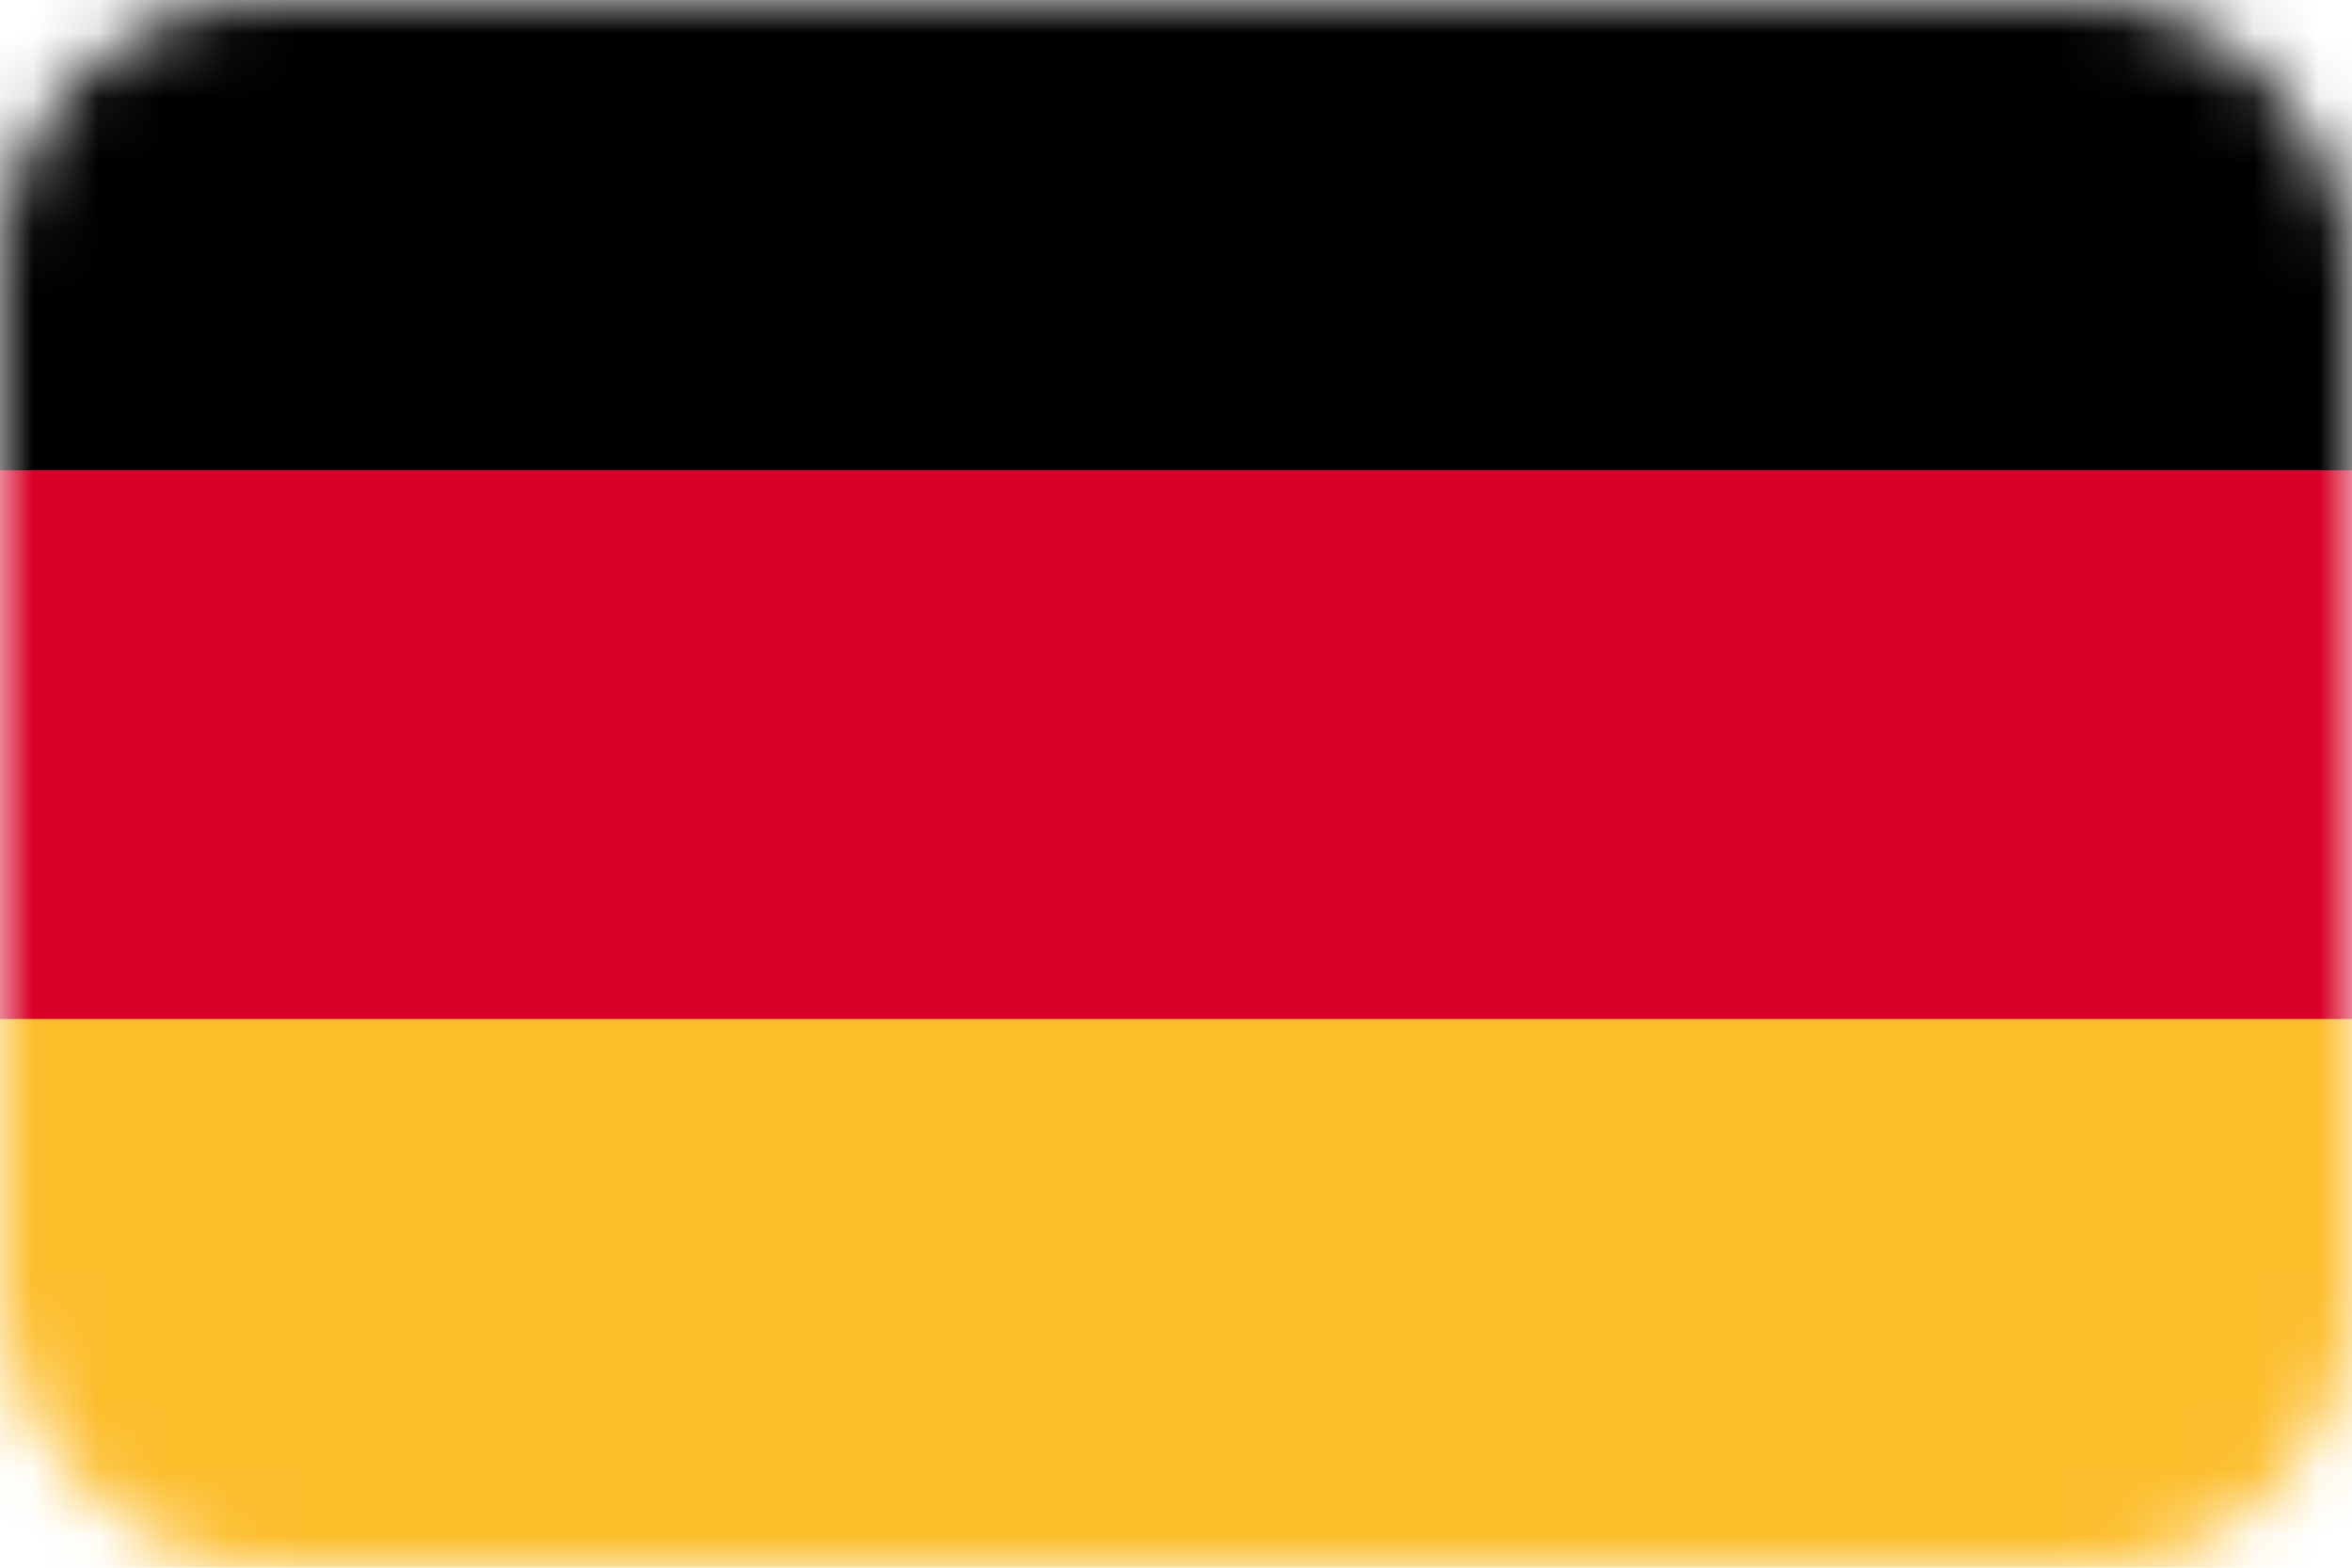
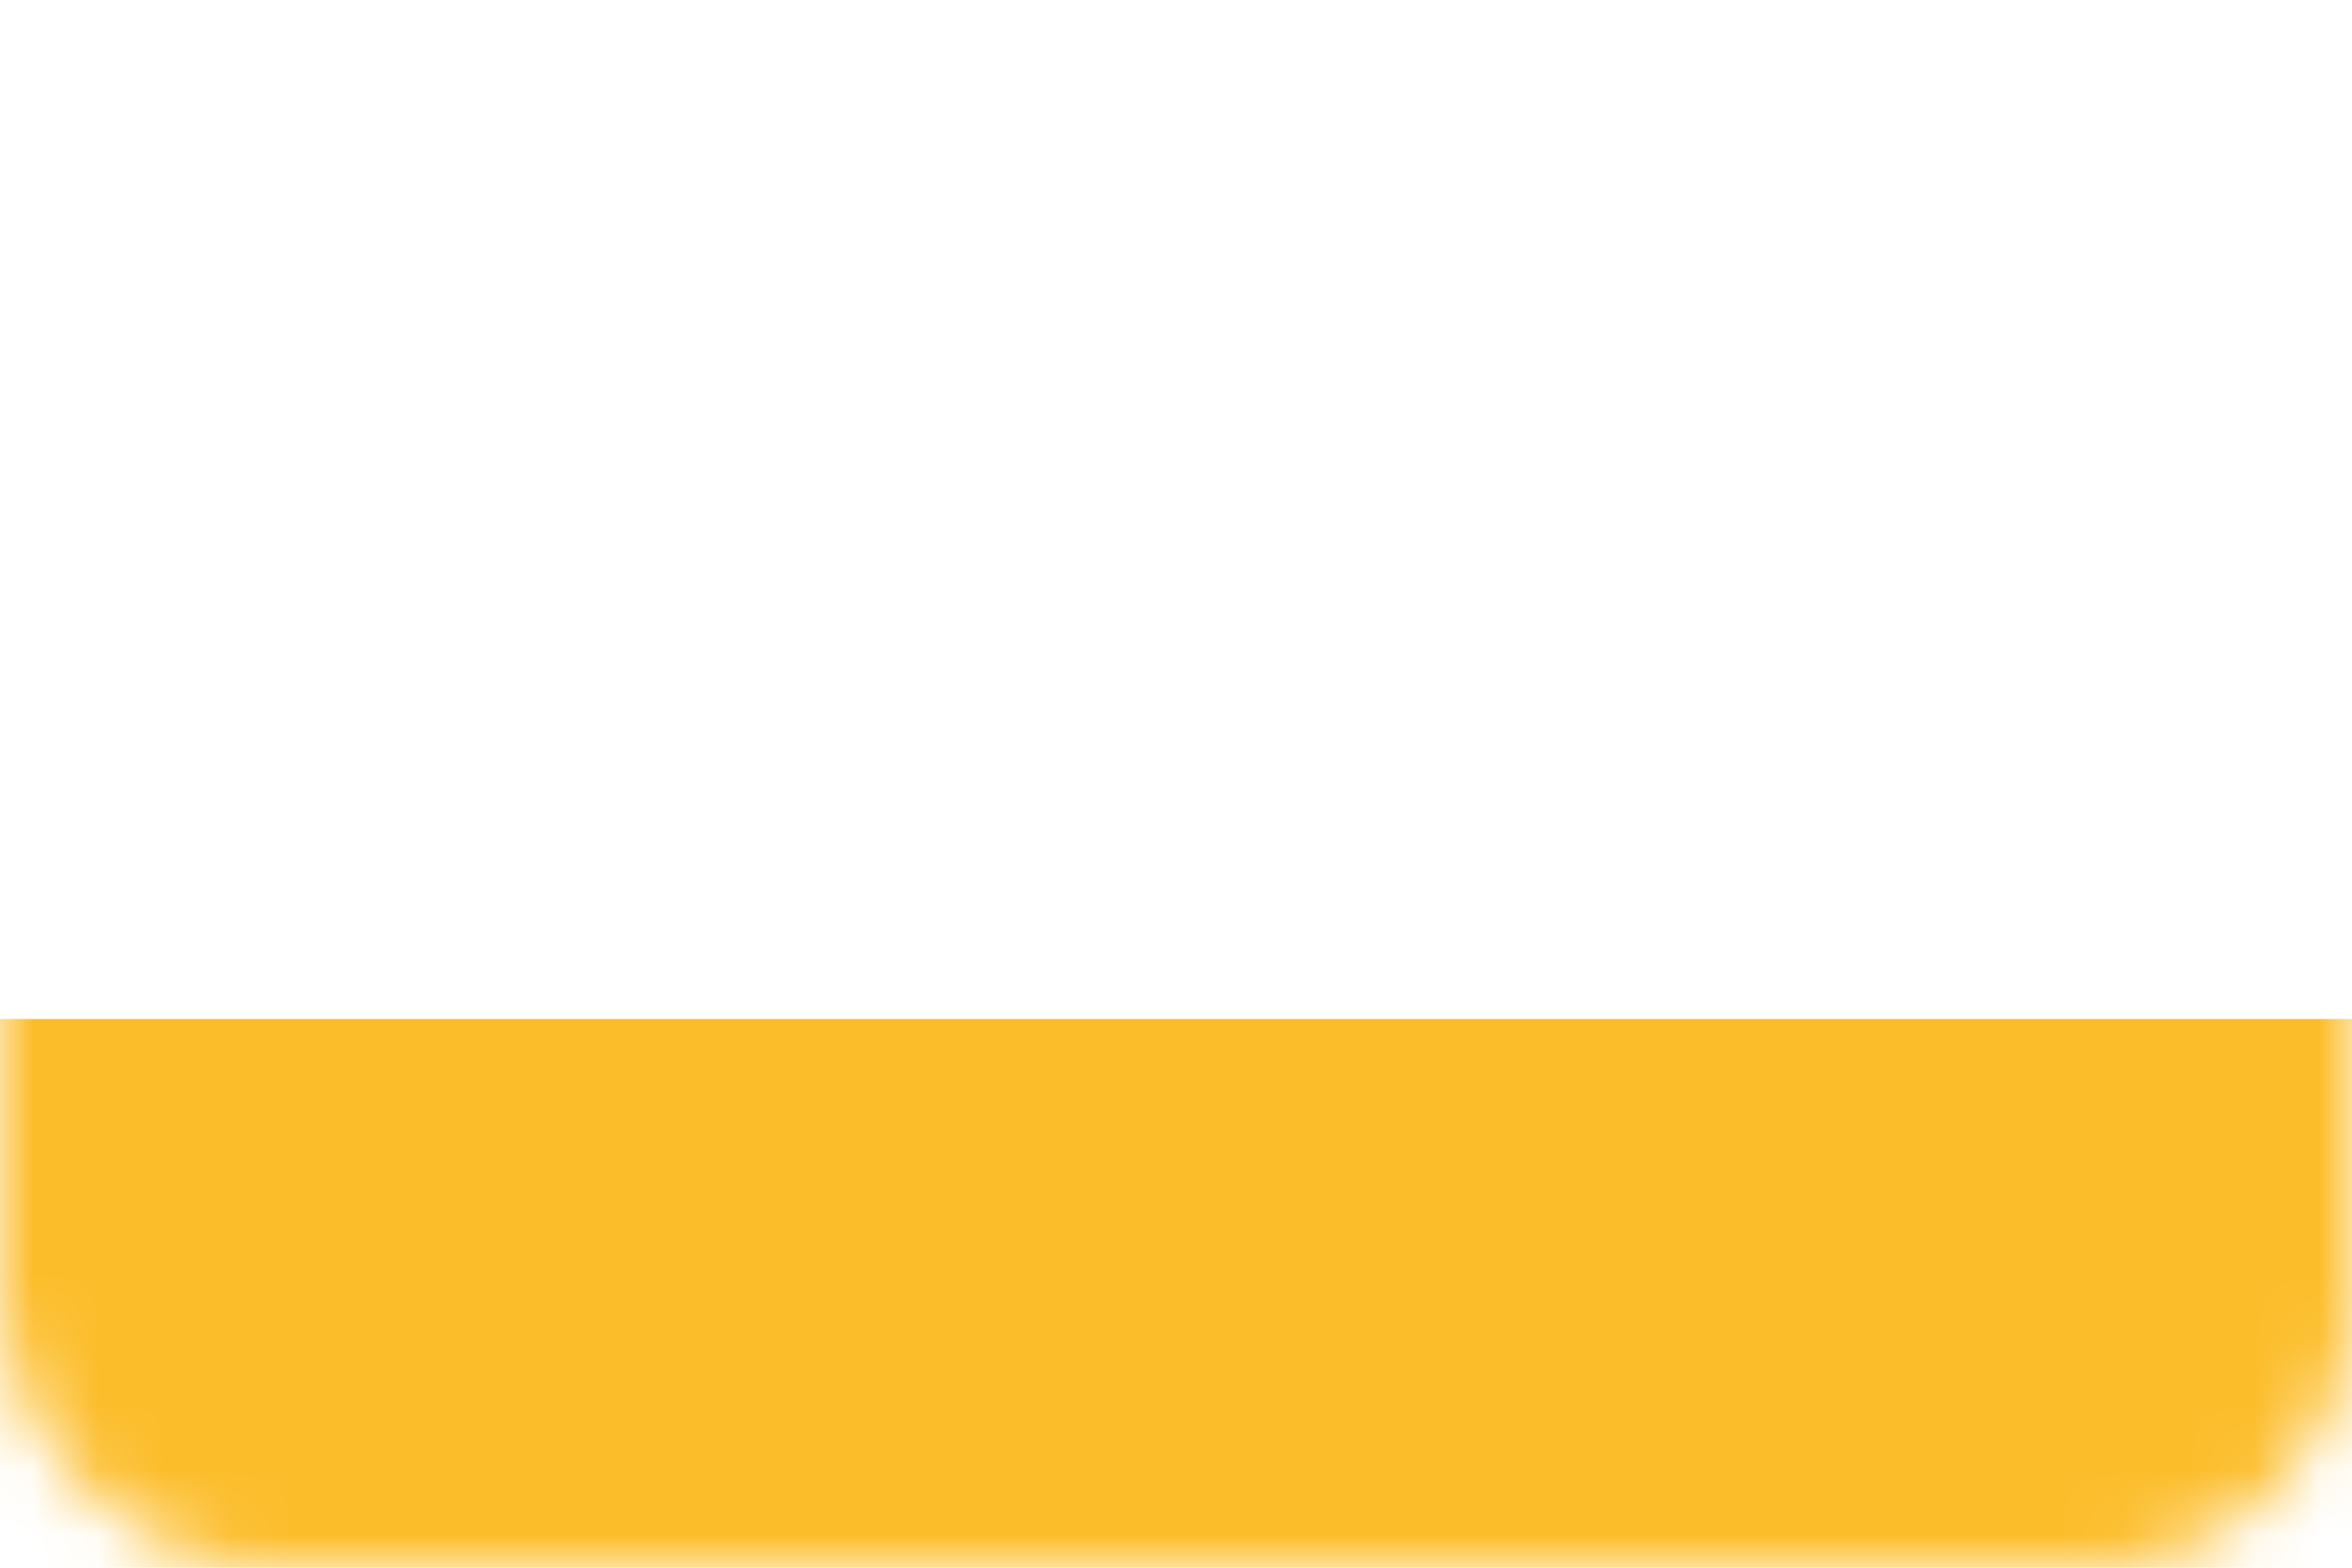
<svg xmlns="http://www.w3.org/2000/svg" width="36" height="24" viewBox="0 0 36 24" fill="none">
  <mask id="mask0" mask-type="alpha" maskUnits="userSpaceOnUse" x="0" y="0" width="36" height="24">
    <rect width="36" height="24" rx="4" fill="#2A2A6C" />
  </mask>
  <g mask="url(#mask0)">
-     <rect x="-1.2" y="7.2" width="38.4" height="9.6" fill="#D80027" />
-     <path d="M-1.2 2C-1.2 0.895 -0.305 0 0.8 0H35.2C36.304 0 37.2 0.895 37.2 2V7.2H-1.2V2Z" fill="black" />
    <path d="M-1.2 15.6H37.2V22C37.2 23.105 36.304 24 35.2 24H0.8C-0.305 24 -1.2 23.105 -1.2 22V15.6Z" fill="#FCBD2B" />
  </g>
</svg>